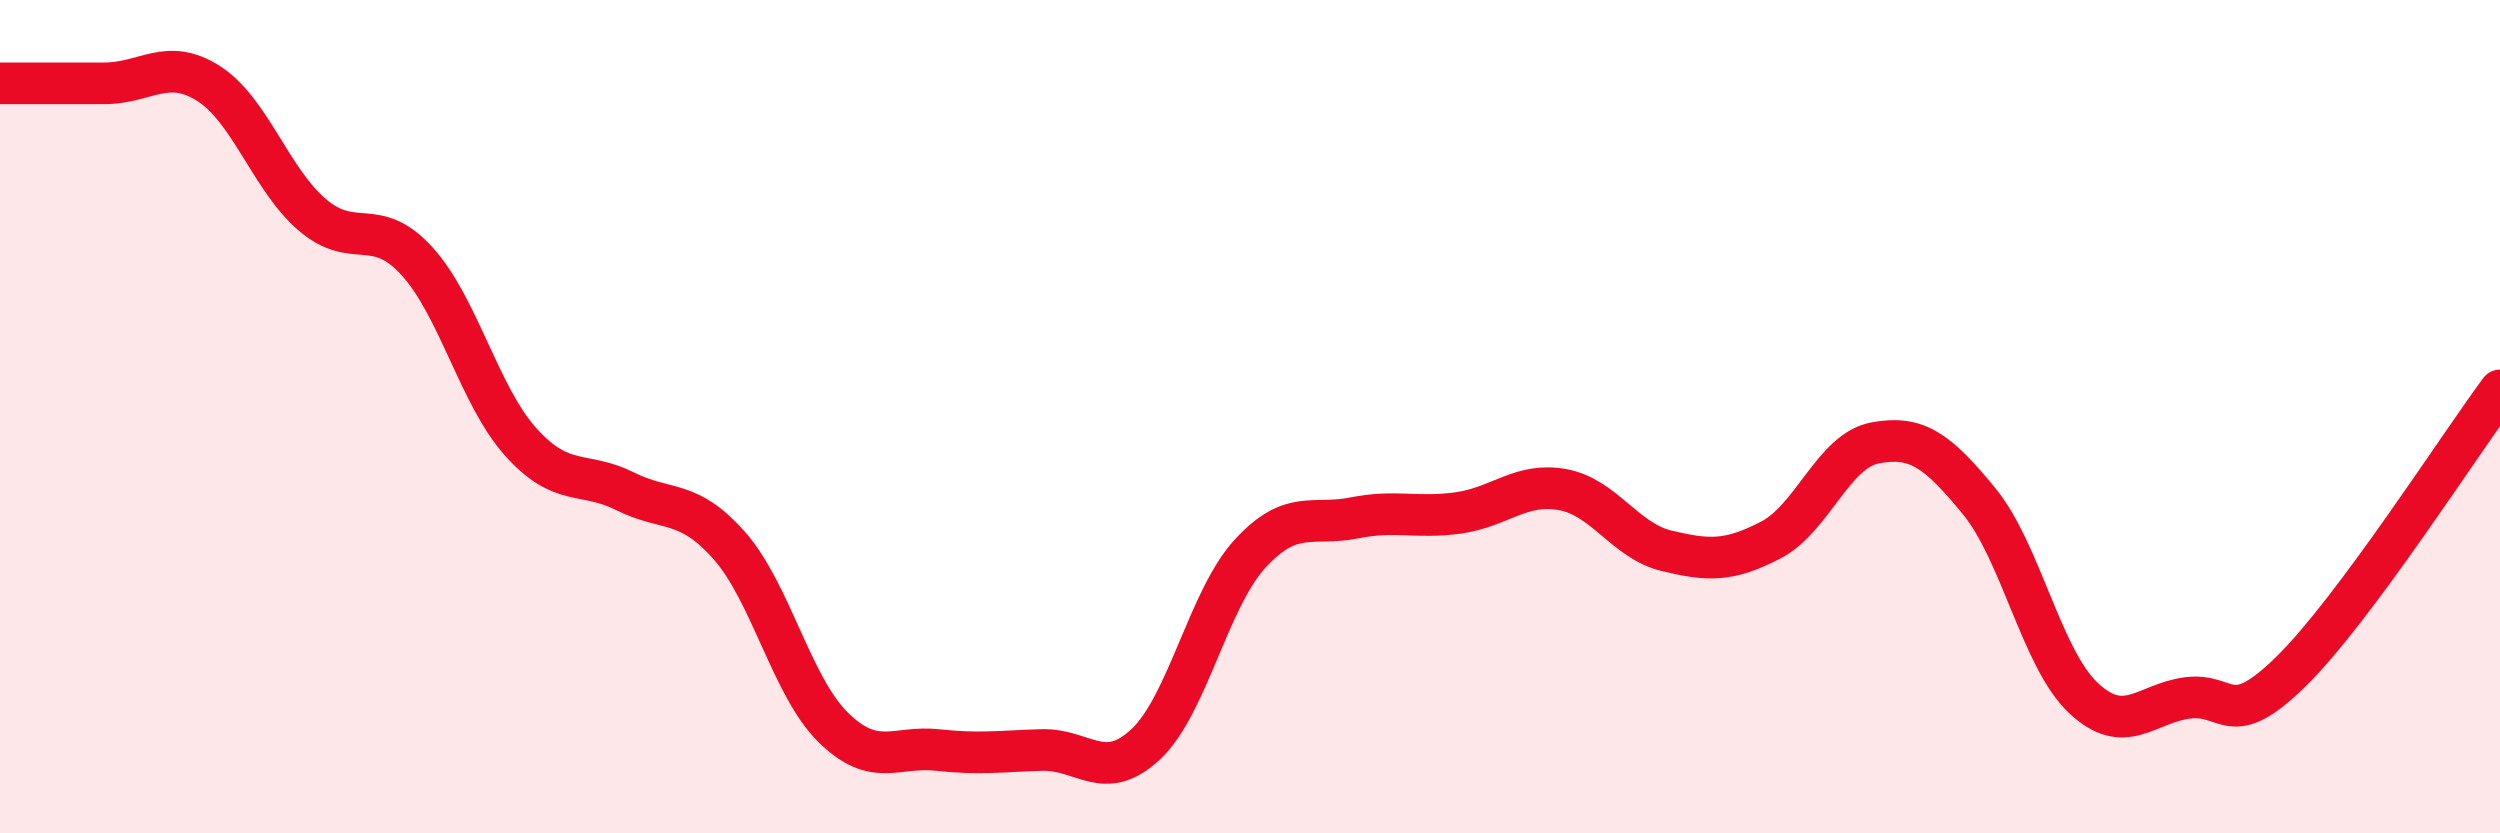
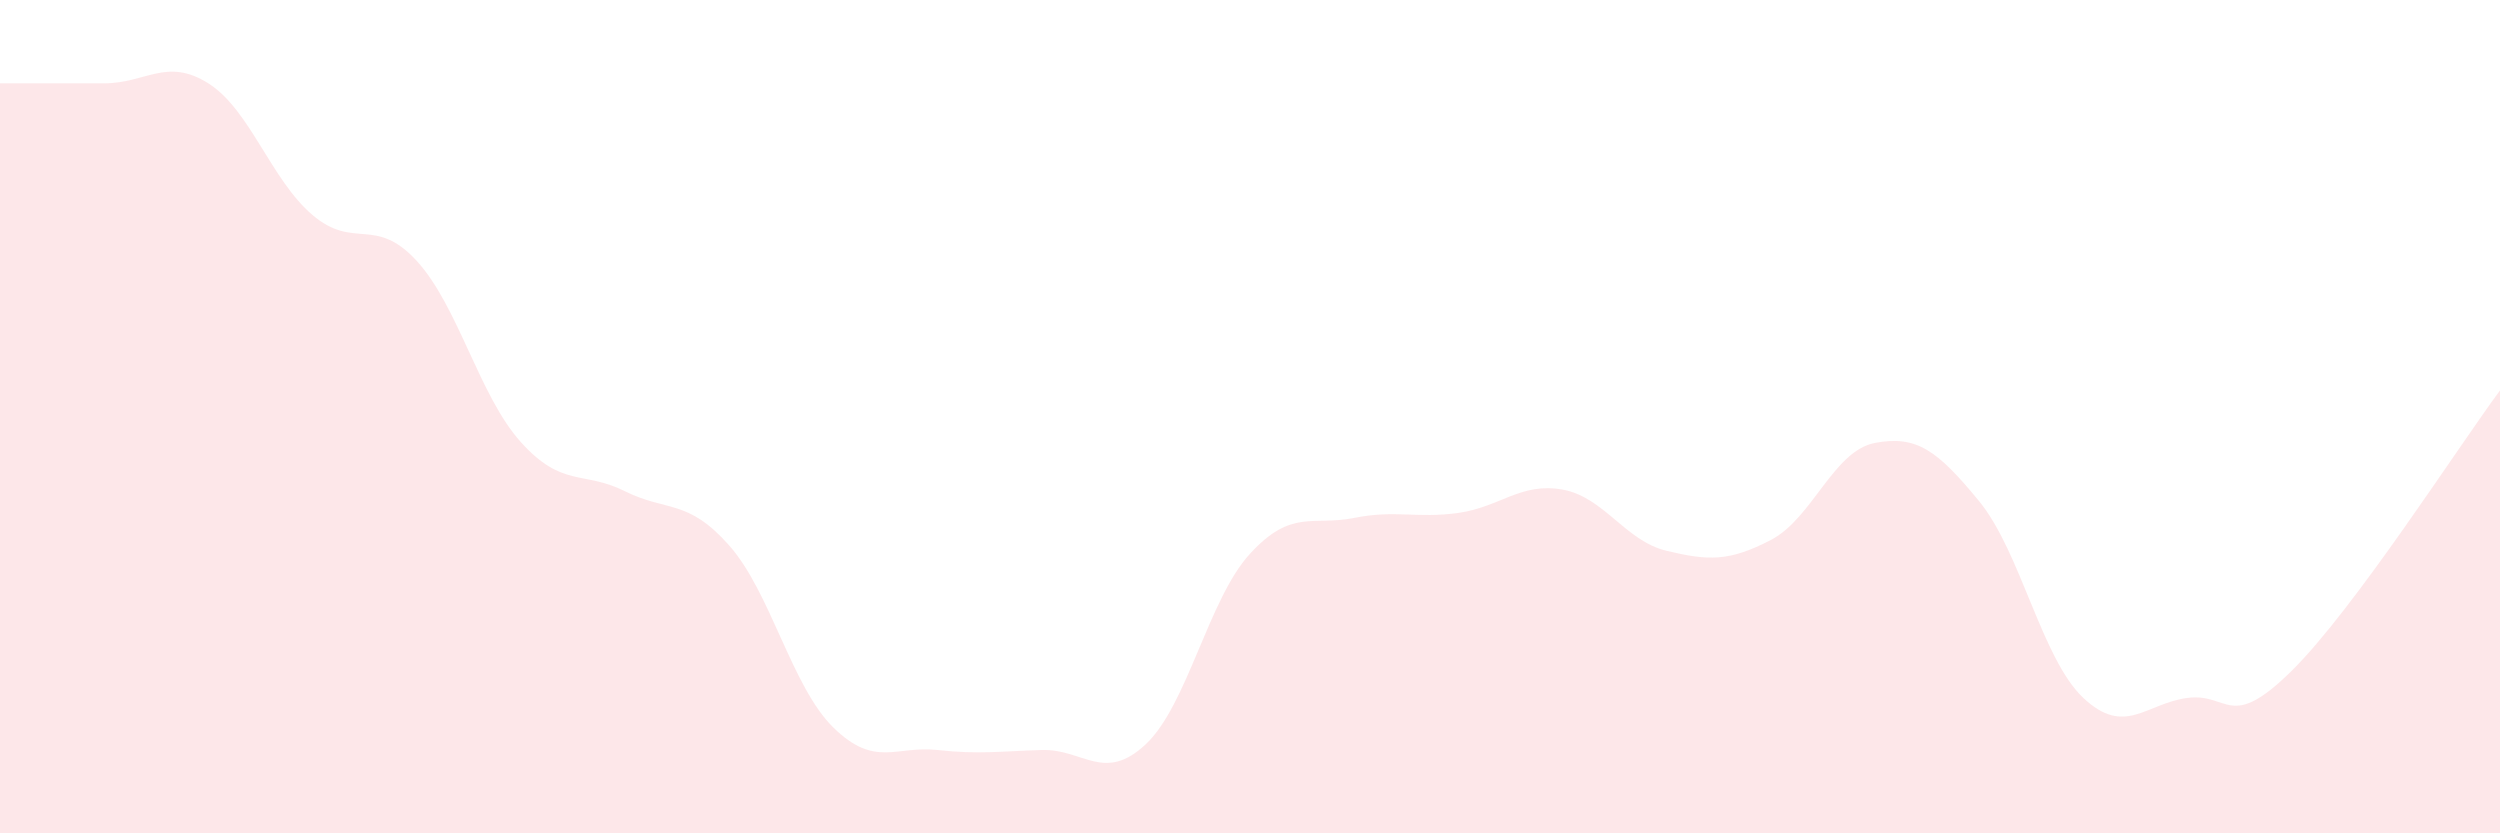
<svg xmlns="http://www.w3.org/2000/svg" width="60" height="20" viewBox="0 0 60 20">
  <path d="M 0,2 C 0.5,2 1.5,2 2.5,2 C 3.5,2 4,1.37 5,2 C 6,2.63 6.5,4.31 7.5,5.16 C 8.5,6.01 9,5.17 10,6.26 C 11,7.35 11.5,9.5 12.5,10.61 C 13.5,11.72 14,11.29 15,11.79 C 16,12.29 16.5,11.96 17.5,13.09 C 18.5,14.22 19,16.48 20,17.46 C 21,18.44 21.5,17.89 22.5,18 C 23.5,18.11 24,18.03 25,18 C 26,17.97 26.5,18.8 27.5,17.86 C 28.5,16.92 29,14.38 30,13.29 C 31,12.2 31.5,12.63 32.5,12.43 C 33.5,12.23 34,12.45 35,12.31 C 36,12.17 36.5,11.57 37.5,11.75 C 38.5,11.93 39,12.98 40,13.22 C 41,13.46 41.5,13.48 42.5,12.96 C 43.5,12.44 44,10.82 45,10.63 C 46,10.44 46.5,10.81 47.5,12.03 C 48.5,13.25 49,15.81 50,16.75 C 51,17.69 51.5,16.88 52.5,16.75 C 53.5,16.62 53.5,17.58 55,16.1 C 56.5,14.62 59,10.72 60,9.37L60 20L0 20Z" fill="#EB0A25" opacity="0.1" stroke-linecap="round" stroke-linejoin="round" />
-   <path d="M 0,2 C 0.5,2 1.5,2 2.5,2 C 3.5,2 4,1.37 5,2 C 6,2.63 6.5,4.31 7.5,5.16 C 8.5,6.01 9,5.17 10,6.26 C 11,7.35 11.5,9.5 12.5,10.61 C 13.5,11.72 14,11.29 15,11.79 C 16,12.29 16.5,11.96 17.5,13.09 C 18.5,14.22 19,16.48 20,17.46 C 21,18.44 21.5,17.89 22.5,18 C 23.5,18.11 24,18.03 25,18 C 26,17.97 26.5,18.8 27.5,17.86 C 28.5,16.92 29,14.38 30,13.29 C 31,12.2 31.5,12.63 32.5,12.43 C 33.5,12.23 34,12.45 35,12.31 C 36,12.17 36.5,11.57 37.5,11.75 C 38.5,11.93 39,12.98 40,13.22 C 41,13.46 41.5,13.48 42.5,12.96 C 43.5,12.44 44,10.82 45,10.63 C 46,10.44 46.5,10.81 47.5,12.03 C 48.5,13.25 49,15.81 50,16.75 C 51,17.69 51.5,16.88 52.5,16.75 C 53.5,16.62 53.5,17.58 55,16.1 C 56.5,14.62 59,10.72 60,9.37" stroke="#EB0A25" stroke-width="1" fill="none" stroke-linecap="round" stroke-linejoin="round" />
</svg>